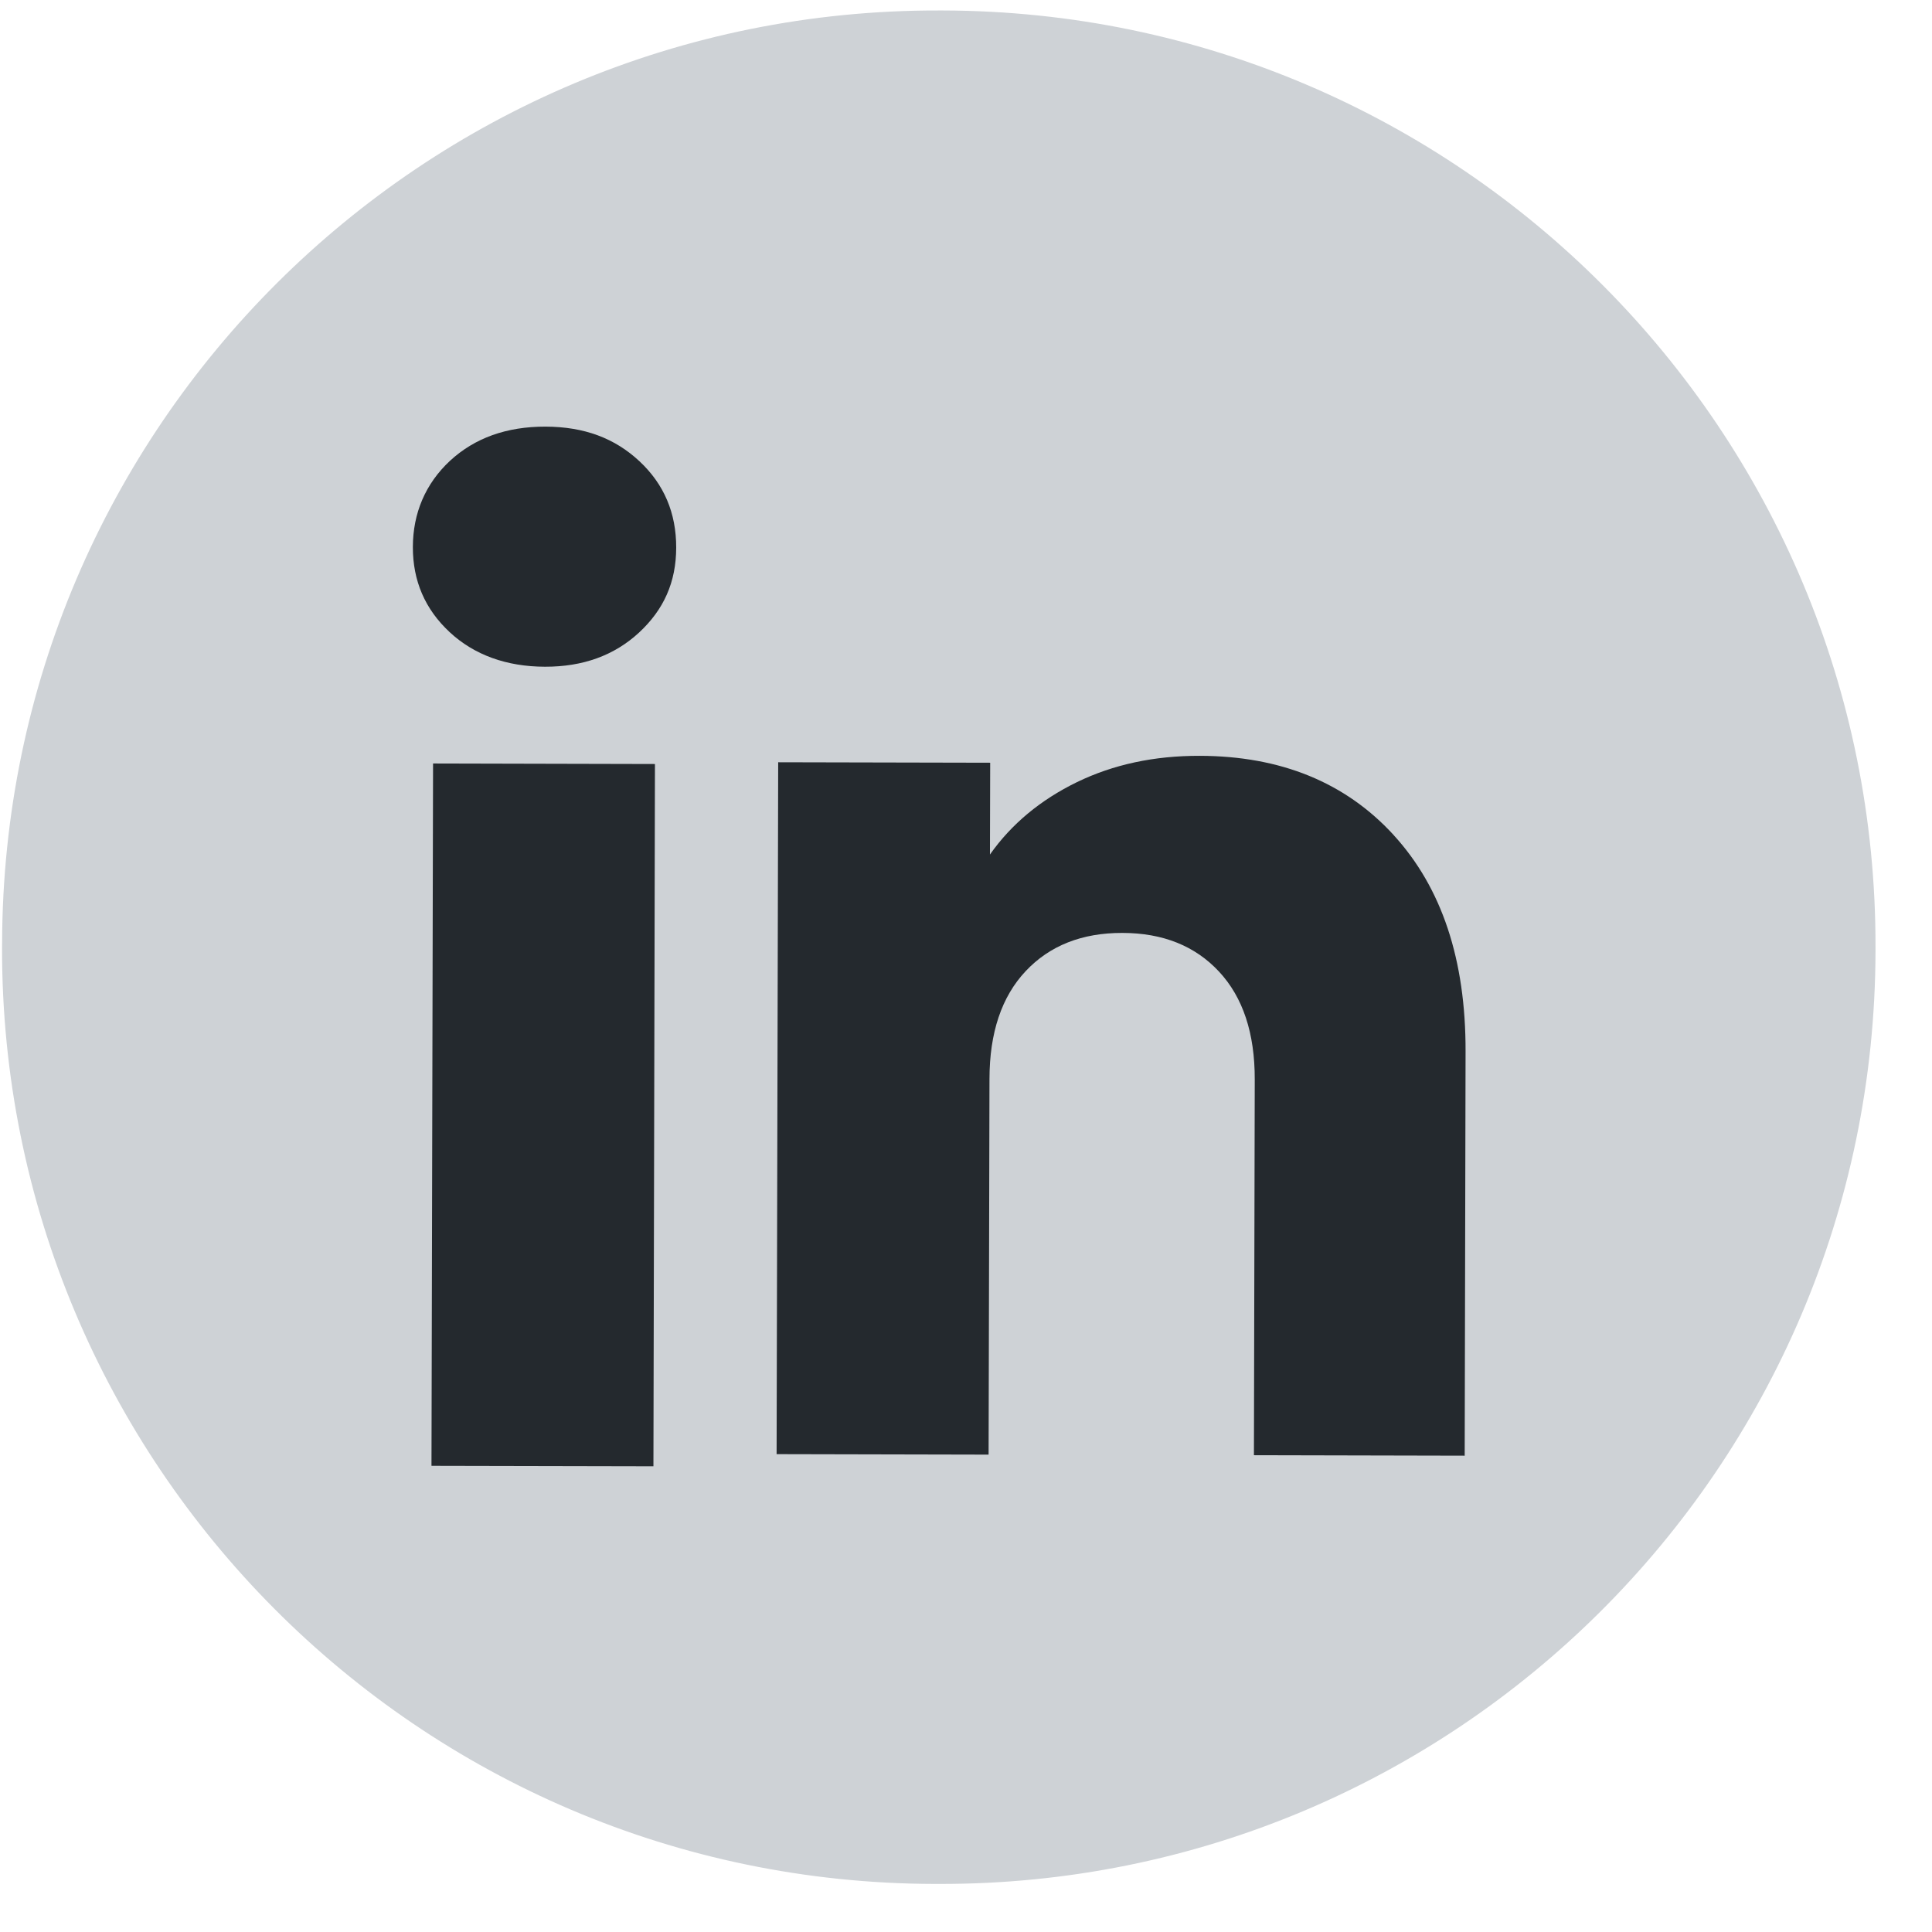
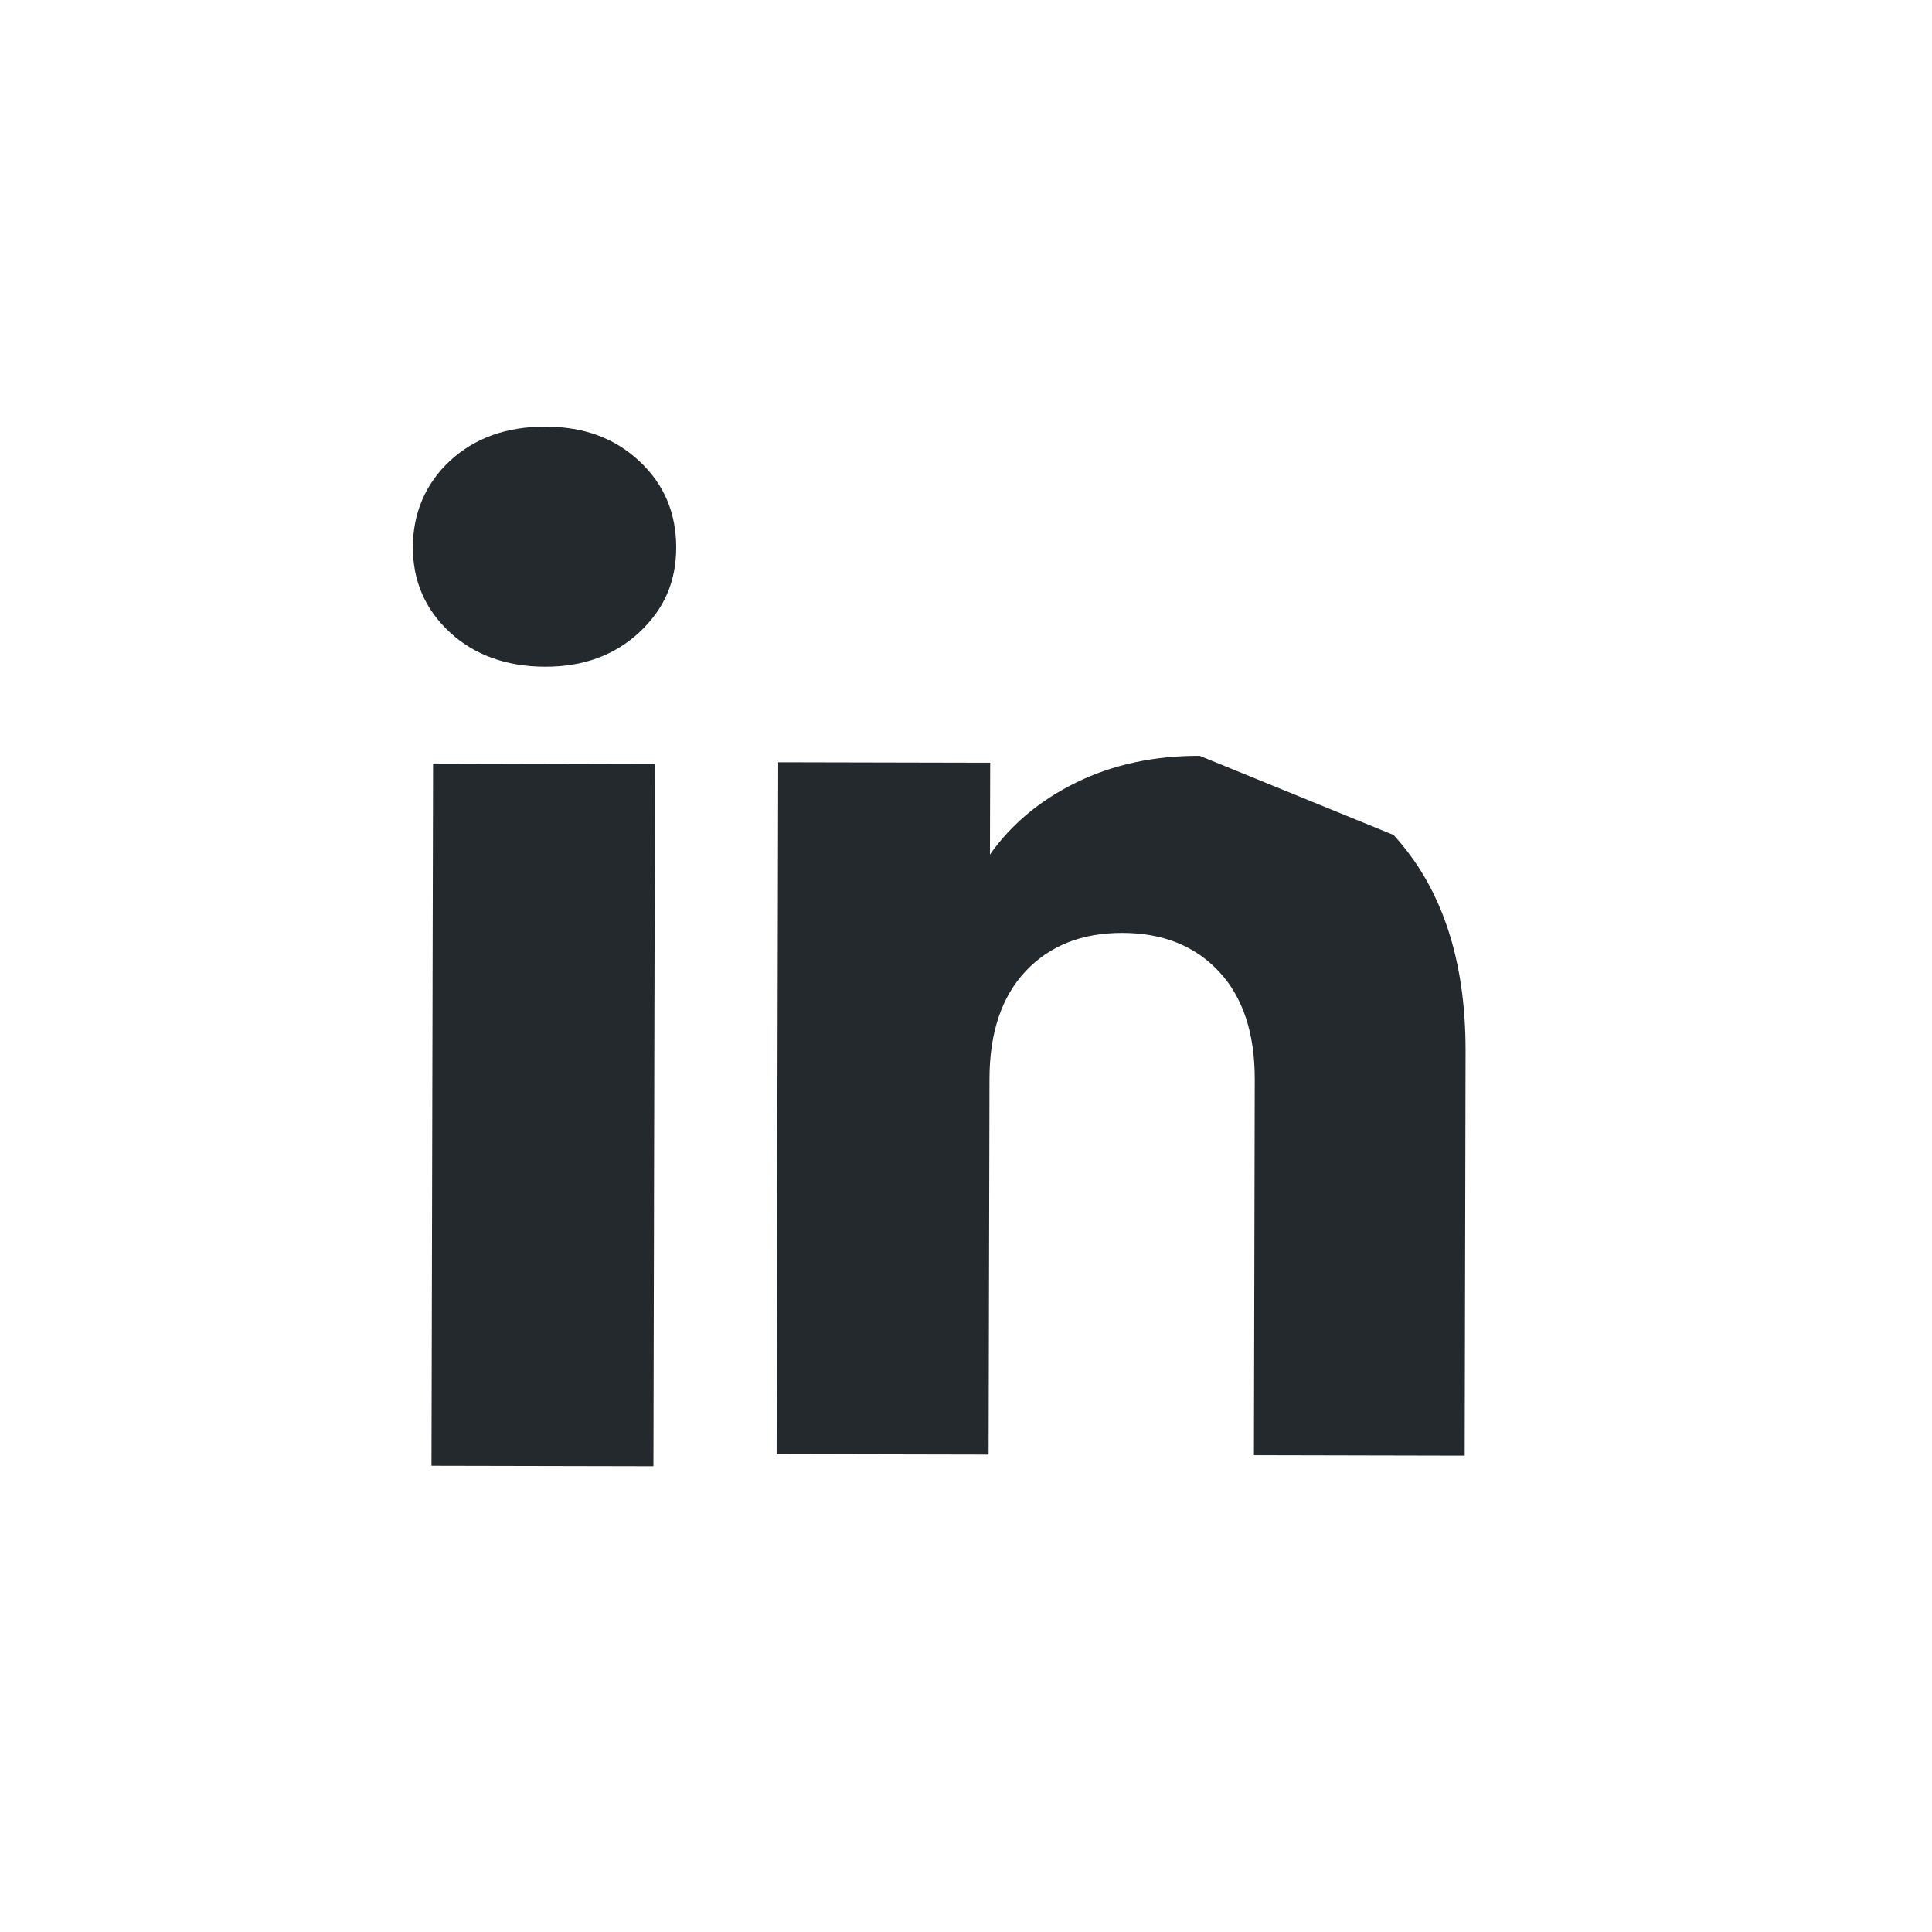
<svg xmlns="http://www.w3.org/2000/svg" width="33" height="33" viewBox="0 0 33 33" fill="none">
-   <path d="M16.108 0.179L16.035 0.179C7.218 0.16 0.055 7.291 0.036 16.107L0.035 16.18C0.016 24.996 7.147 32.16 15.963 32.179L16.036 32.179C24.852 32.199 32.016 25.068 32.035 16.252L32.035 16.179C32.055 7.362 24.924 0.199 16.108 0.179Z" fill="#CED2D6" />
  <path d="M7.68 10.797C7.259 10.405 7.051 9.92 7.052 9.344C7.053 8.768 7.265 8.263 7.686 7.871C8.109 7.481 8.652 7.286 9.317 7.287C9.982 7.289 10.502 7.486 10.922 7.878C11.343 8.271 11.551 8.763 11.55 9.354C11.549 9.945 11.337 10.414 10.915 10.805C10.493 11.195 9.958 11.39 9.308 11.388C8.657 11.387 8.101 11.189 7.68 10.797ZM11.187 13.05L11.161 25.045L7.37 25.037L7.397 13.041L11.187 13.05Z" fill="#24292E" />
-   <path d="M23.803 14.262C24.627 15.161 25.037 16.393 25.033 17.96L25.018 24.864L21.418 24.856L21.432 18.439C21.434 17.648 21.23 17.034 20.822 16.596C20.414 16.157 19.863 15.936 19.172 15.935C18.482 15.933 17.93 16.151 17.519 16.588C17.109 17.024 16.902 17.638 16.901 18.429L16.886 24.846L13.265 24.838L13.292 13.02L16.913 13.028L16.909 14.596C17.277 14.074 17.773 13.663 18.394 13.36C19.016 13.058 19.715 12.908 20.492 12.91C21.875 12.913 22.98 13.364 23.803 14.261L23.803 14.262Z" fill="#24292E" />
+   <path d="M23.803 14.262C24.627 15.161 25.037 16.393 25.033 17.96L25.018 24.864L21.418 24.856L21.432 18.439C21.434 17.648 21.23 17.034 20.822 16.596C20.414 16.157 19.863 15.936 19.172 15.935C18.482 15.933 17.93 16.151 17.519 16.588C17.109 17.024 16.902 17.638 16.901 18.429L16.886 24.846L13.265 24.838L13.292 13.02L16.913 13.028L16.909 14.596C17.277 14.074 17.773 13.663 18.394 13.36C19.016 13.058 19.715 12.908 20.492 12.91L23.803 14.262Z" fill="#24292E" />
</svg>